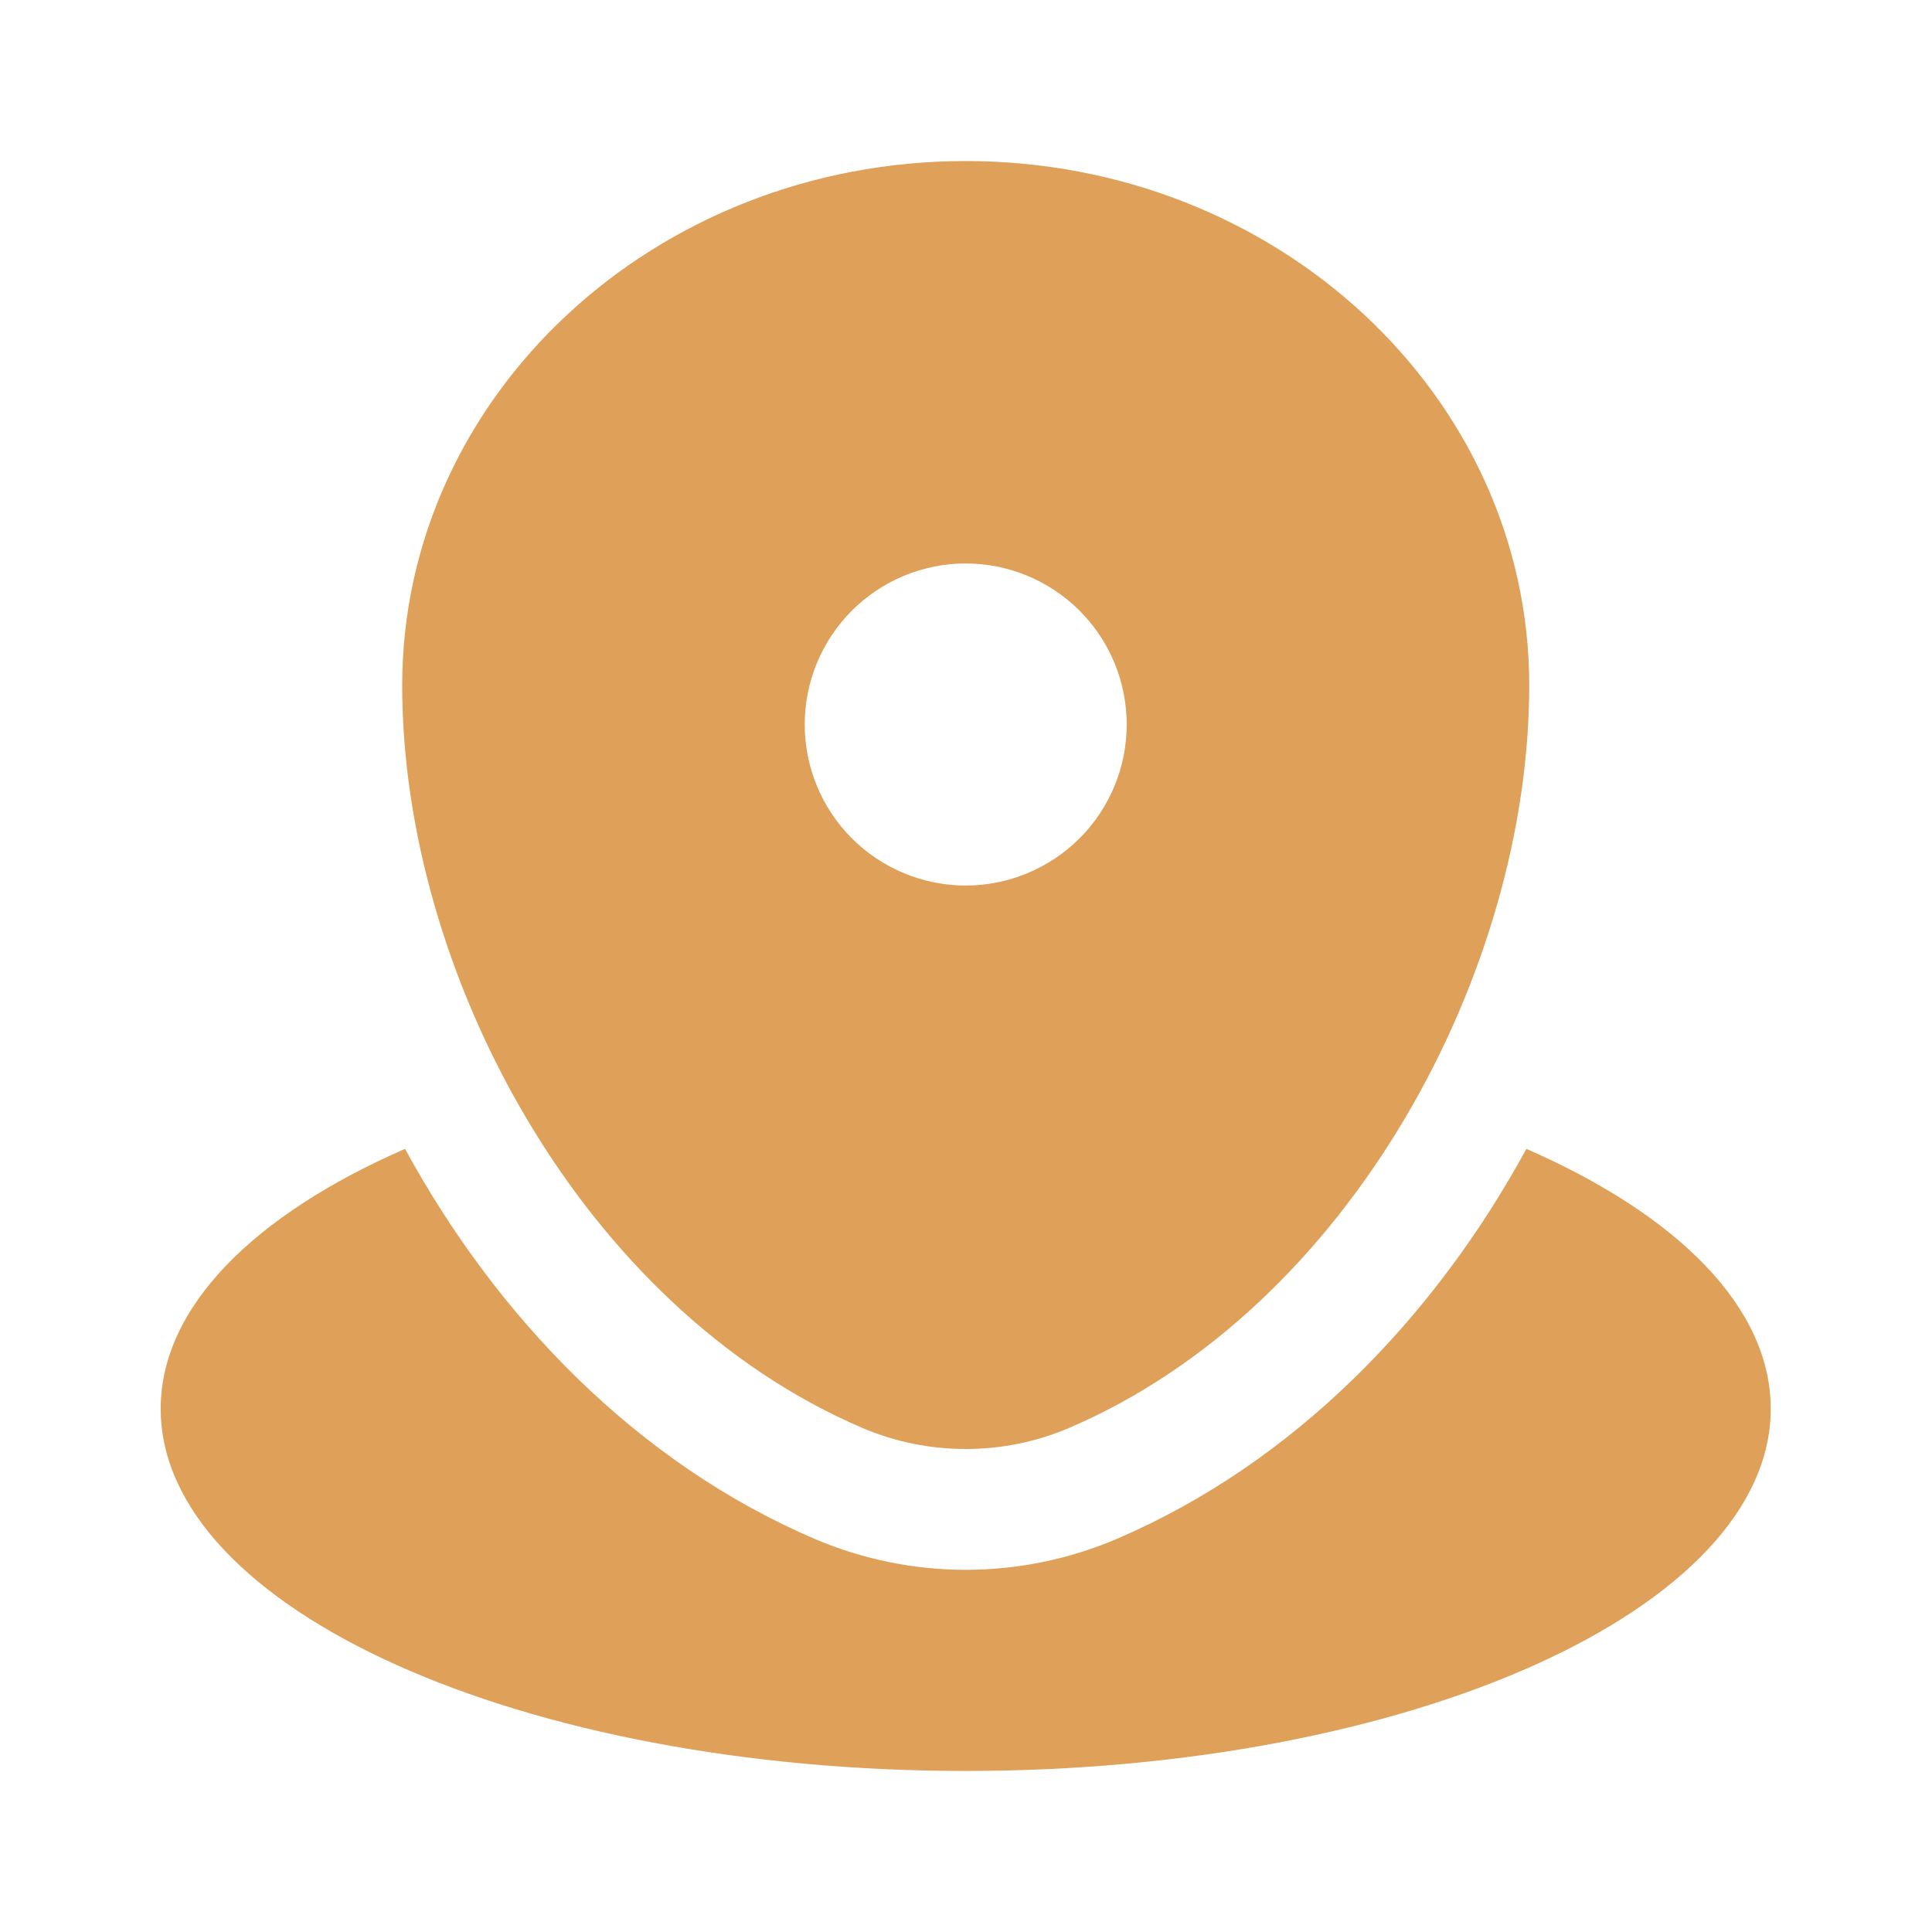
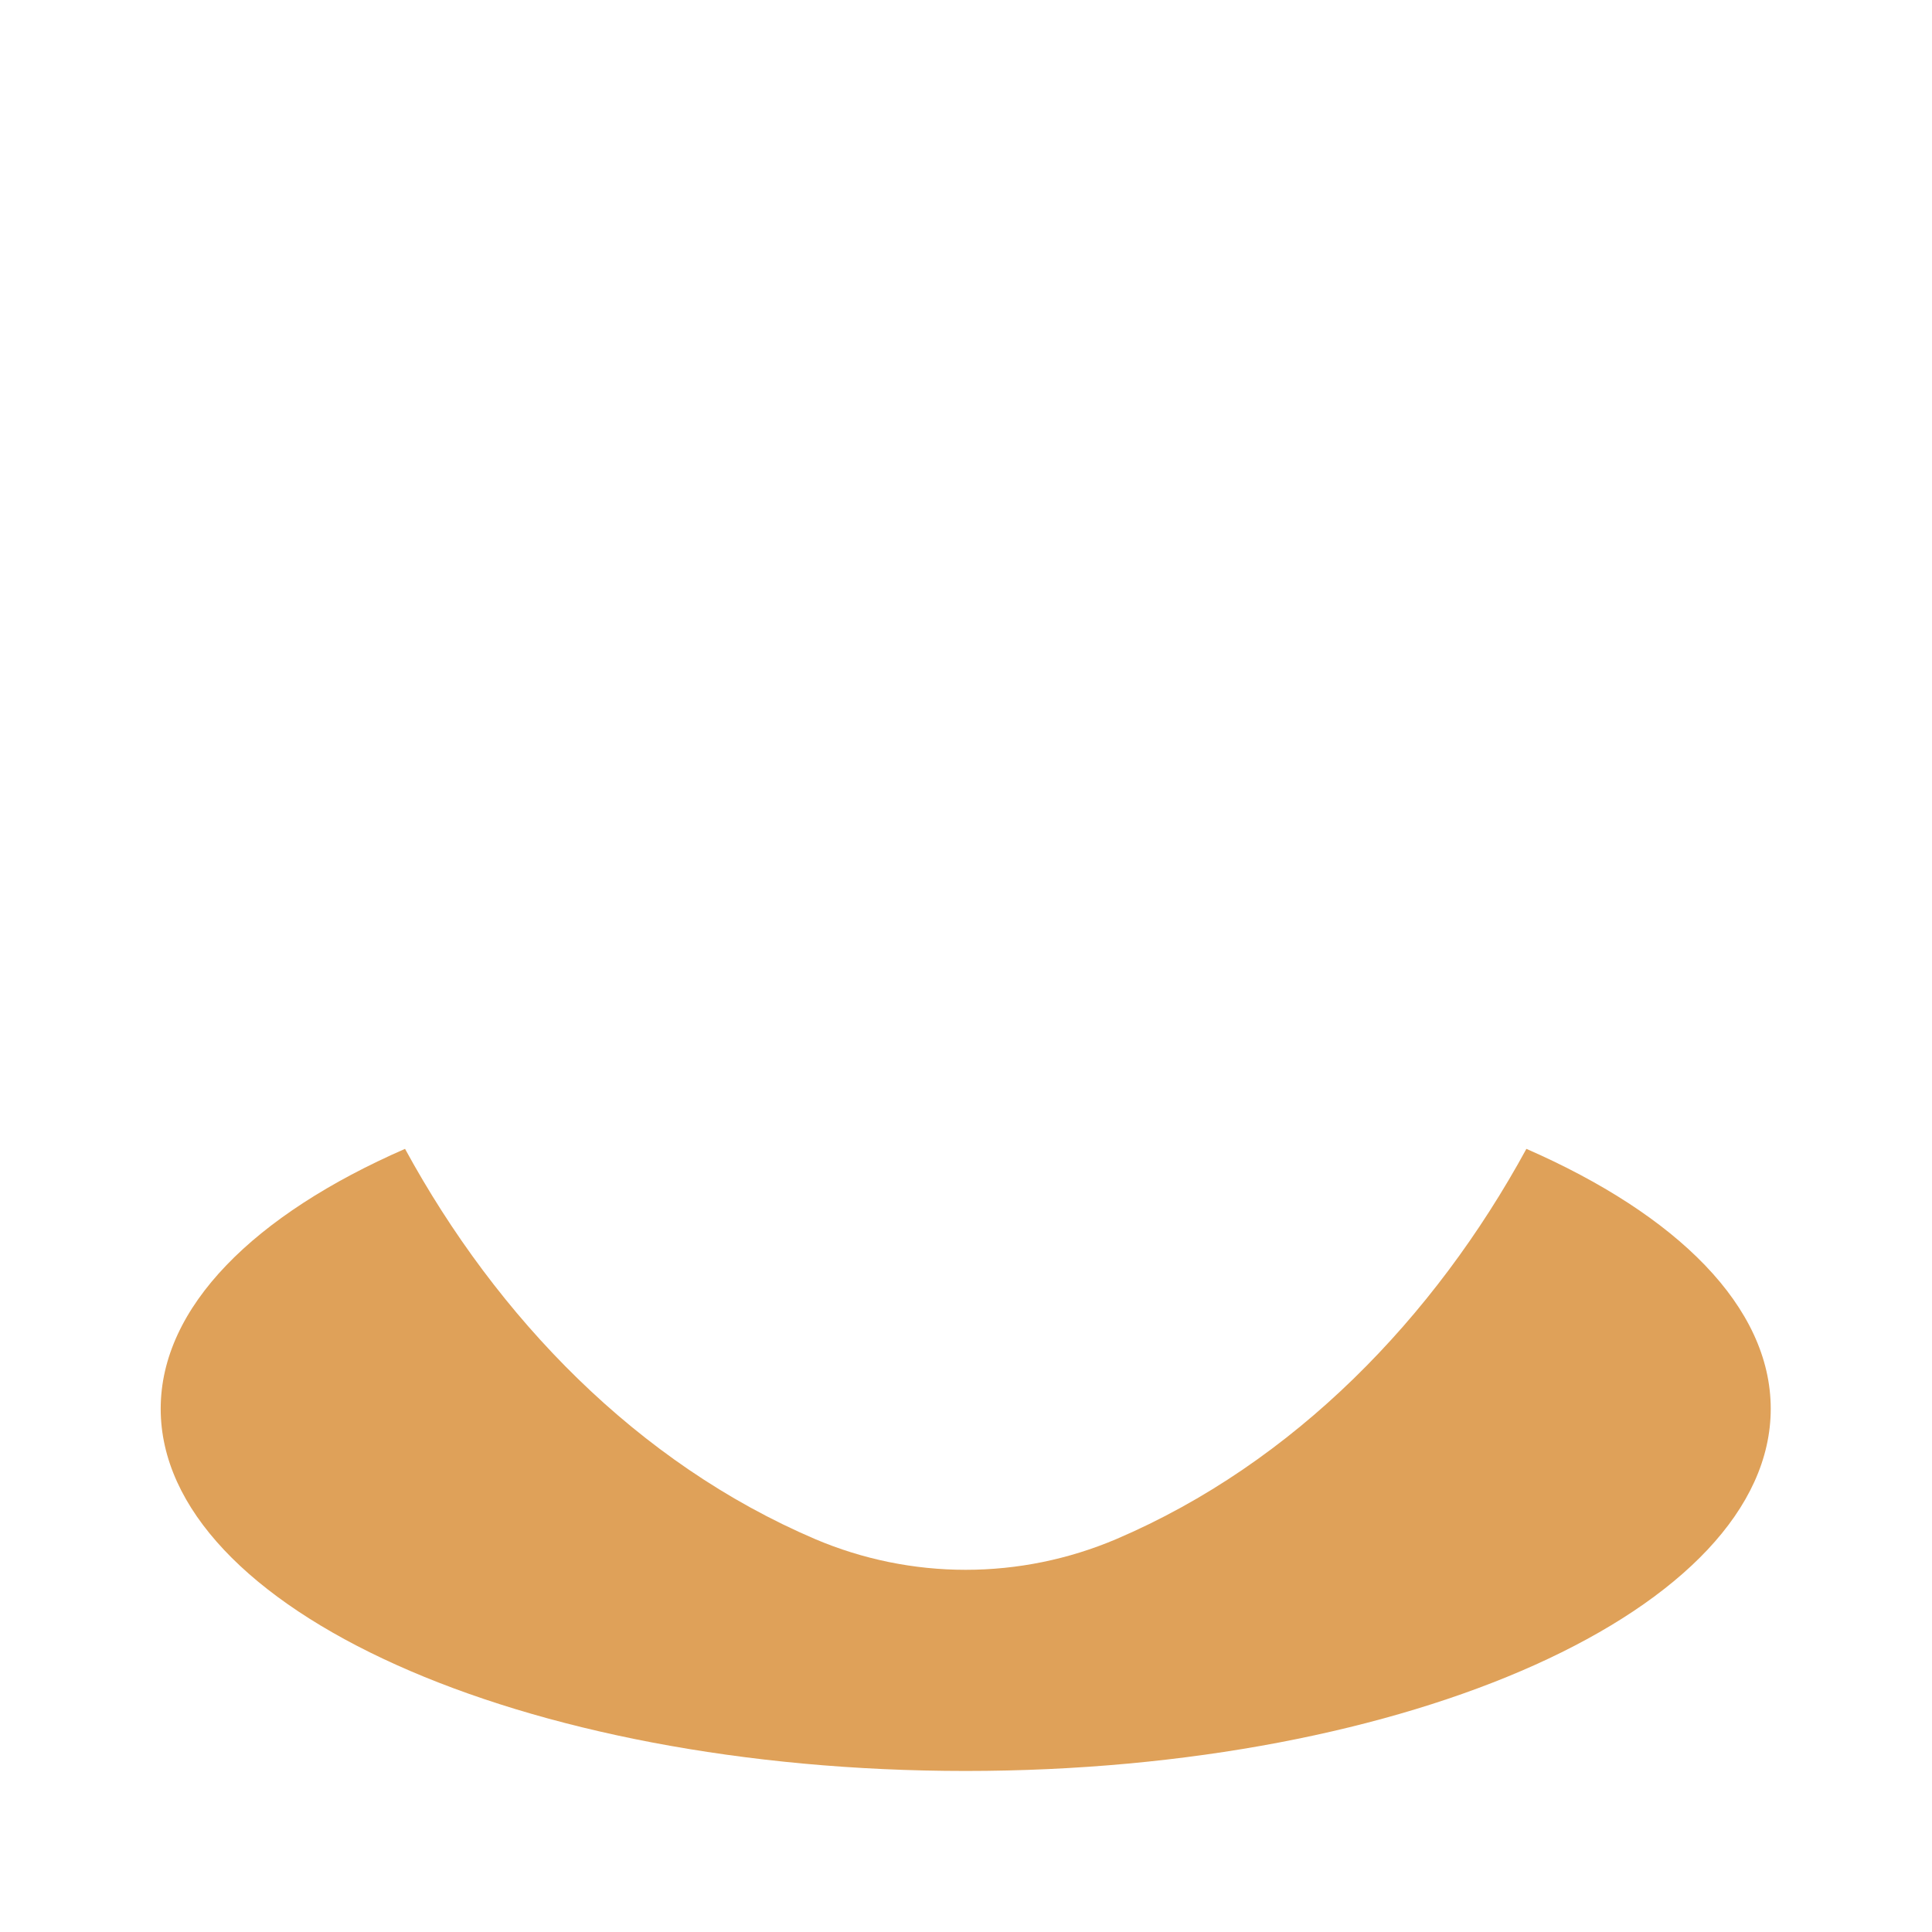
<svg xmlns="http://www.w3.org/2000/svg" width="17" height="17" viewBox="0 0 17 17" fill="none">
  <path d="M8.497 15.583C12.409 15.583 15.581 14.157 15.581 12.396C15.581 11.499 14.757 10.689 13.431 10.109C12.622 11.593 11.389 12.873 9.822 13.543C9.403 13.721 8.953 13.813 8.497 13.813C8.042 13.813 7.592 13.721 7.173 13.543C5.606 12.873 4.373 11.593 3.564 10.109C2.238 10.688 1.414 11.499 1.414 12.396C1.414 14.157 4.585 15.583 8.497 15.583Z" fill="#DFA159" />
-   <path fill-rule="evenodd" clip-rule="evenodd" d="M3.539 6.032C3.539 3.483 5.759 1.417 8.497 1.417C11.236 1.417 13.456 3.483 13.456 6.032C13.456 8.56 11.873 11.511 9.404 12.566C9.117 12.688 8.809 12.75 8.497 12.75C8.186 12.75 7.878 12.688 7.591 12.566C5.121 11.511 3.539 8.56 3.539 6.032ZM8.497 7.792C8.873 7.792 9.233 7.642 9.499 7.377C9.765 7.111 9.914 6.751 9.914 6.375C9.914 5.999 9.765 5.639 9.499 5.373C9.233 5.108 8.873 4.958 8.497 4.958C8.122 4.958 7.761 5.108 7.496 5.373C7.23 5.639 7.081 5.999 7.081 6.375C7.081 6.751 7.23 7.111 7.496 7.377C7.761 7.642 8.122 7.792 8.497 7.792Z" fill="#DFA159" />
</svg>